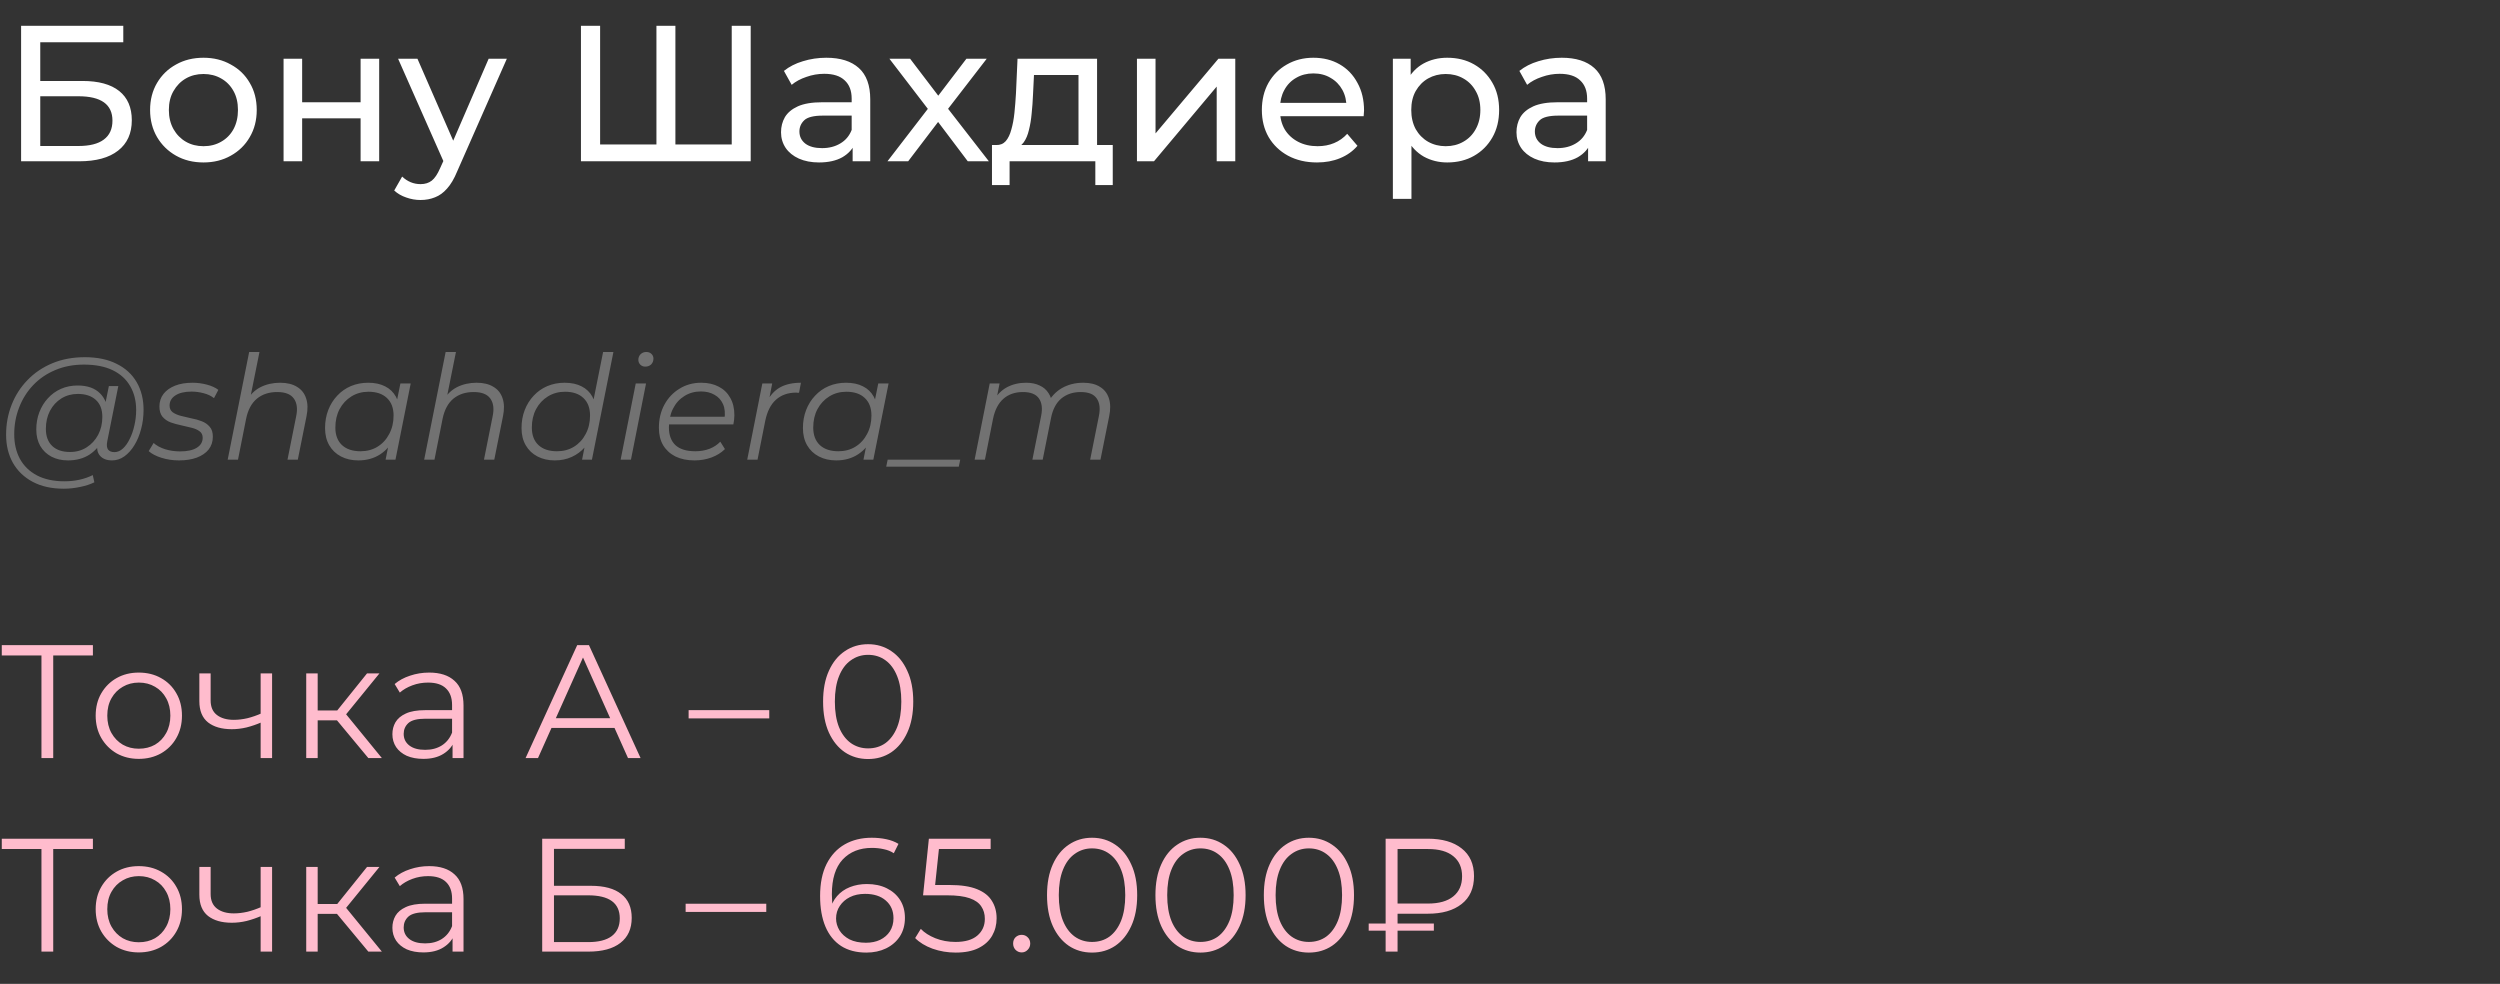
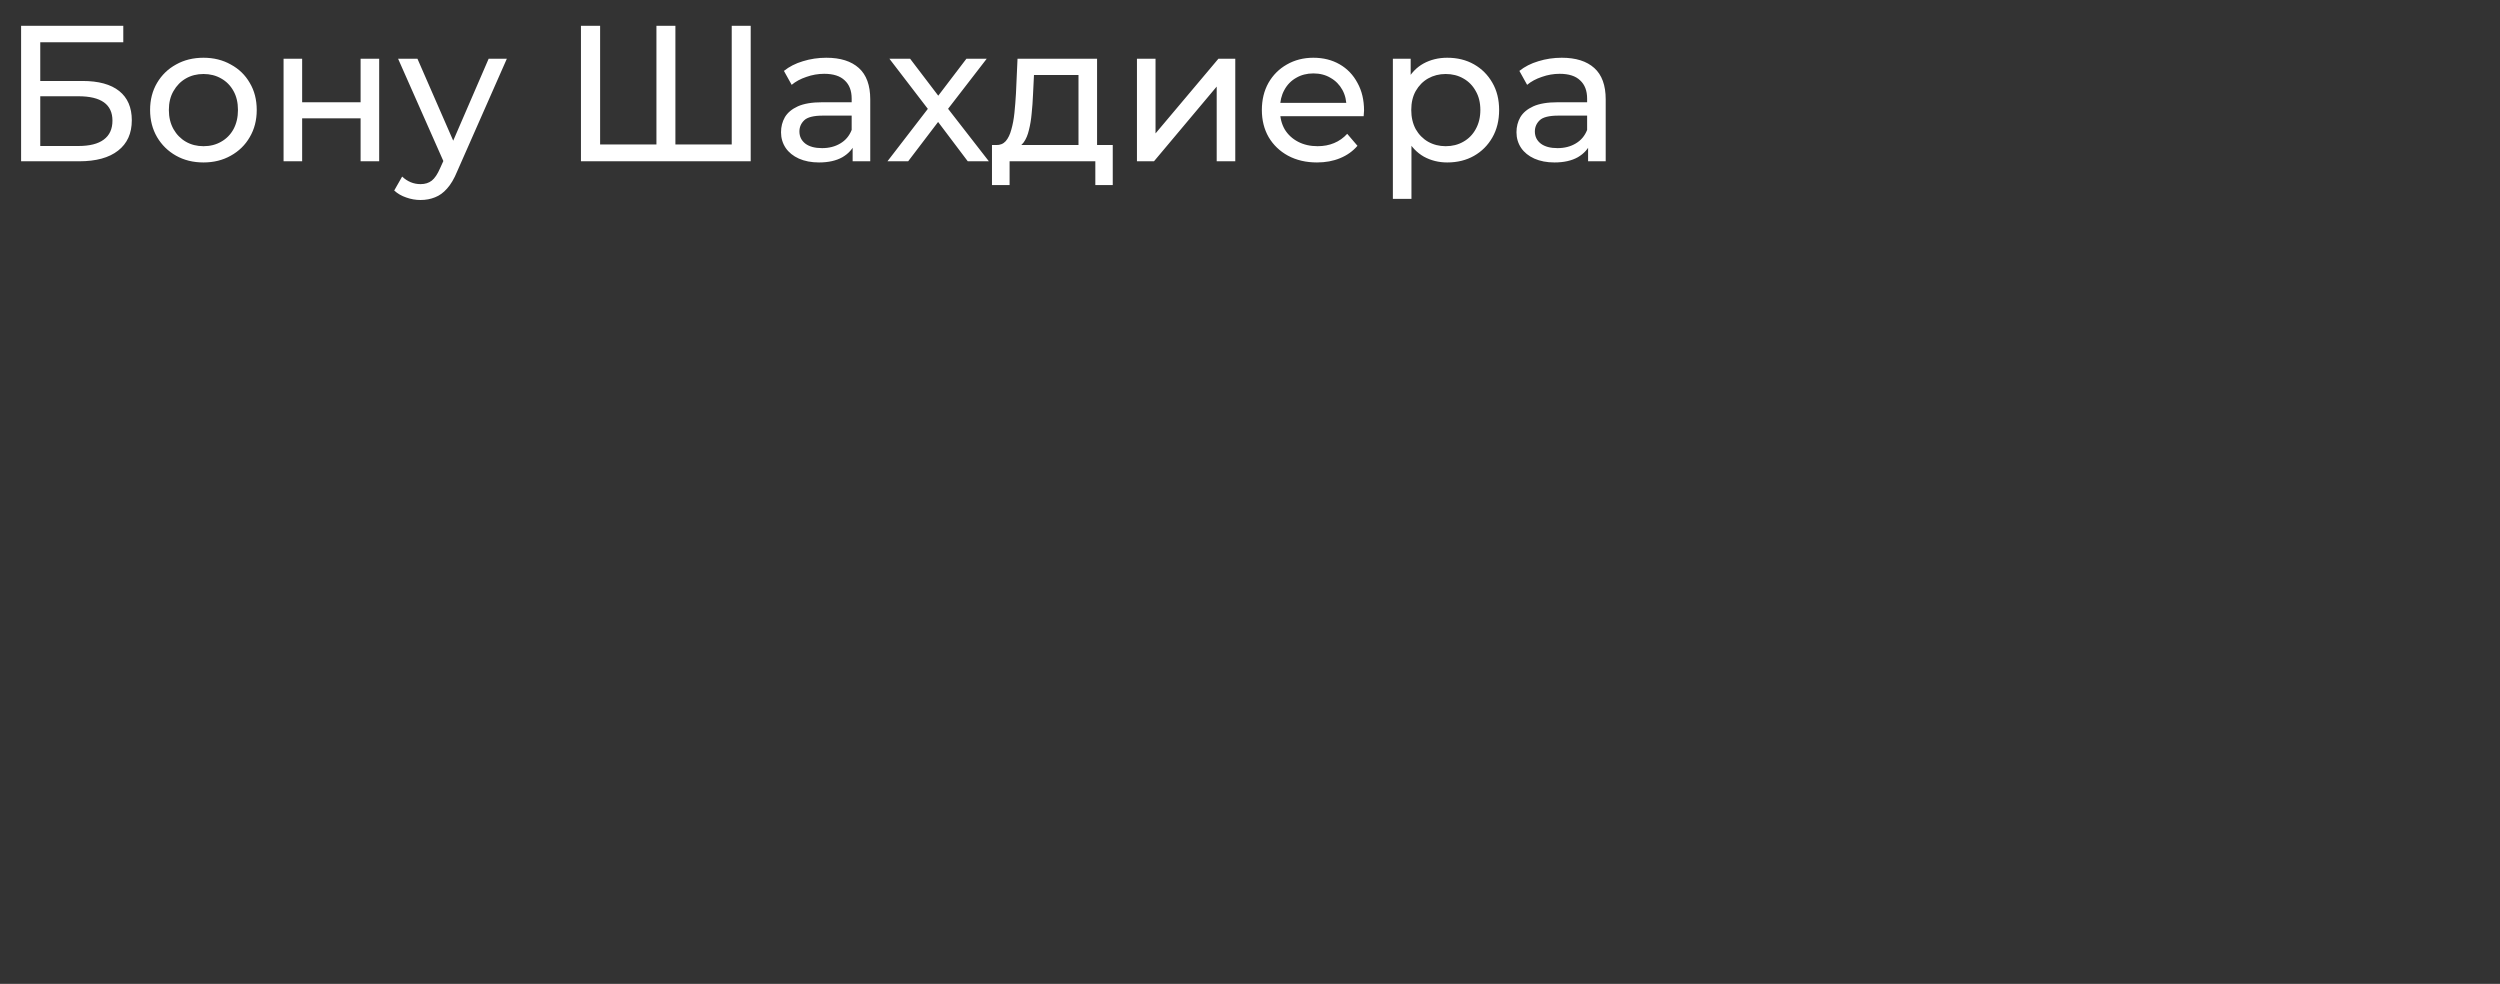
<svg xmlns="http://www.w3.org/2000/svg" width="310" height="122" viewBox="0 0 310 122" fill="none">
  <rect x="0" y="0" width="310" height="122" fill="#333333" stroke="none" />
  <path d="M2.616 20V3.2H15.288V5.24H4.992V10.04H10.224C12.224 10.04 13.744 10.456 14.784 11.288C15.824 12.12 16.344 13.328 16.344 14.912C16.344 16.544 15.776 17.8 14.64 18.68C13.52 19.56 11.912 20 9.816 20H2.616ZM4.992 18.104H9.72C11.112 18.104 12.16 17.84 12.864 17.312C13.584 16.784 13.944 16 13.944 14.96C13.944 12.944 12.536 11.936 9.72 11.936H4.992V18.104ZM25.235 20.144C23.955 20.144 22.819 19.864 21.827 19.304C20.835 18.744 20.051 17.976 19.475 17C18.899 16.008 18.611 14.888 18.611 13.64C18.611 12.376 18.899 11.256 19.475 10.28C20.051 9.304 20.835 8.544 21.827 8C22.819 7.44 23.955 7.16 25.235 7.16C26.499 7.16 27.627 7.44 28.619 8C29.627 8.544 30.411 9.304 30.971 10.28C31.547 11.24 31.835 12.36 31.835 13.64C31.835 14.904 31.547 16.024 30.971 17C30.411 17.976 29.627 18.744 28.619 19.304C27.627 19.864 26.499 20.144 25.235 20.144ZM25.235 18.128C26.051 18.128 26.779 17.944 27.419 17.576C28.075 17.208 28.587 16.688 28.955 16.016C29.323 15.328 29.507 14.536 29.507 13.64C29.507 12.728 29.323 11.944 28.955 11.288C28.587 10.616 28.075 10.096 27.419 9.728C26.779 9.36 26.051 9.176 25.235 9.176C24.419 9.176 23.691 9.36 23.051 9.728C22.411 10.096 21.899 10.616 21.515 11.288C21.131 11.944 20.939 12.728 20.939 13.64C20.939 14.536 21.131 15.328 21.515 16.016C21.899 16.688 22.411 17.208 23.051 17.576C23.691 17.944 24.419 18.128 25.235 18.128ZM35.162 20V7.28H37.466V12.68H44.714V7.28H47.018V20H44.714V14.672H37.466V20H35.162ZM52.146 24.8C51.538 24.8 50.946 24.696 50.37 24.488C49.794 24.296 49.298 24.008 48.882 23.624L49.866 21.896C50.186 22.2 50.538 22.432 50.922 22.592C51.306 22.752 51.714 22.832 52.146 22.832C52.706 22.832 53.17 22.688 53.538 22.4C53.906 22.112 54.25 21.6 54.57 20.864L55.362 19.112L55.602 18.824L60.594 7.28H62.85L56.682 21.272C56.314 22.168 55.898 22.872 55.434 23.384C54.986 23.896 54.49 24.256 53.946 24.464C53.402 24.688 52.802 24.8 52.146 24.8ZM55.17 20.408L49.362 7.28H51.762L56.706 18.608L55.17 20.408ZM81.95 17.912L81.398 18.536V3.2H83.75V18.536L83.15 17.912H91.334L90.734 18.536V3.2H93.086V20H72.038V3.2H74.414V18.536L73.814 17.912H81.95ZM105.727 20V17.312L105.607 16.808V12.224C105.607 11.248 105.319 10.496 104.743 9.968C104.183 9.424 103.335 9.152 102.199 9.152C101.447 9.152 100.711 9.28 99.991 9.536C99.271 9.776 98.663 10.104 98.167 10.52L97.207 8.792C97.863 8.264 98.647 7.864 99.559 7.592C100.487 7.304 101.455 7.16 102.463 7.16C104.207 7.16 105.551 7.584 106.495 8.432C107.439 9.28 107.911 10.576 107.911 12.32V20H105.727ZM101.551 20.144C100.607 20.144 99.775 19.984 99.055 19.664C98.351 19.344 97.807 18.904 97.423 18.344C97.039 17.768 96.847 17.12 96.847 16.4C96.847 15.712 97.007 15.088 97.327 14.528C97.663 13.968 98.199 13.52 98.935 13.184C99.687 12.848 100.695 12.68 101.959 12.68H105.991V14.336H102.055C100.903 14.336 100.127 14.528 99.727 14.912C99.327 15.296 99.127 15.76 99.127 16.304C99.127 16.928 99.375 17.432 99.871 17.816C100.367 18.184 101.055 18.368 101.935 18.368C102.799 18.368 103.551 18.176 104.191 17.792C104.847 17.408 105.319 16.848 105.607 16.112L106.063 17.696C105.759 18.448 105.223 19.048 104.455 19.496C103.687 19.928 102.719 20.144 101.551 20.144ZM110.044 20L115.516 12.896L115.492 14.072L110.284 7.28H112.852L116.836 12.512H115.852L119.836 7.28H122.356L117.076 14.12L117.1 12.896L122.62 20H120.004L115.804 14.432L116.74 14.576L112.612 20H110.044ZM133.733 18.92V9.296H128.213L128.093 11.744C128.061 12.544 128.005 13.32 127.925 14.072C127.861 14.808 127.749 15.488 127.589 16.112C127.445 16.736 127.229 17.248 126.941 17.648C126.653 18.048 126.269 18.296 125.789 18.392L123.509 17.984C124.005 18 124.405 17.84 124.709 17.504C125.013 17.152 125.245 16.672 125.405 16.064C125.581 15.456 125.709 14.768 125.789 14C125.869 13.216 125.933 12.408 125.98 11.576L126.173 7.28H136.036V18.92H133.733ZM123.005 22.952V17.984H137.981V22.952H135.821V20H125.189V22.952H123.005ZM140.982 20V7.28H143.286V16.544L151.086 7.28H153.174V20H150.87V10.736L143.094 20H140.982ZM163.31 20.144C161.95 20.144 160.75 19.864 159.71 19.304C158.686 18.744 157.886 17.976 157.31 17C156.75 16.024 156.47 14.904 156.47 13.64C156.47 12.376 156.742 11.256 157.286 10.28C157.846 9.304 158.606 8.544 159.566 8C160.542 7.44 161.638 7.16 162.854 7.16C164.086 7.16 165.174 7.432 166.118 7.976C167.062 8.52 167.798 9.288 168.326 10.28C168.87 11.256 169.142 12.4 169.142 13.712C169.142 13.808 169.134 13.92 169.118 14.048C169.118 14.176 169.11 14.296 169.094 14.408H158.27V12.752H167.894L166.958 13.328C166.974 12.512 166.806 11.784 166.454 11.144C166.102 10.504 165.614 10.008 164.99 9.656C164.382 9.288 163.67 9.104 162.854 9.104C162.054 9.104 161.342 9.288 160.718 9.656C160.094 10.008 159.606 10.512 159.254 11.168C158.902 11.808 158.726 12.544 158.726 13.376V13.76C158.726 14.608 158.918 15.368 159.302 16.04C159.702 16.696 160.254 17.208 160.958 17.576C161.662 17.944 162.47 18.128 163.382 18.128C164.134 18.128 164.814 18 165.422 17.744C166.046 17.488 166.59 17.104 167.054 16.592L168.326 18.08C167.75 18.752 167.03 19.264 166.166 19.616C165.318 19.968 164.366 20.144 163.31 20.144ZM179.46 20.144C178.404 20.144 177.436 19.904 176.556 19.424C175.692 18.928 174.996 18.2 174.468 17.24C173.956 16.28 173.7 15.08 173.7 13.64C173.7 12.2 173.948 11 174.444 10.04C174.956 9.08 175.644 8.36 176.508 7.88C177.388 7.4 178.372 7.16 179.46 7.16C180.708 7.16 181.812 7.432 182.772 7.976C183.732 8.52 184.492 9.28 185.052 10.256C185.612 11.216 185.892 12.344 185.892 13.64C185.892 14.936 185.612 16.072 185.052 17.048C184.492 18.024 183.732 18.784 182.772 19.328C181.812 19.872 180.708 20.144 179.46 20.144ZM172.716 24.656V7.28H174.924V10.712L174.78 13.664L175.02 16.616V24.656H172.716ZM179.268 18.128C180.084 18.128 180.812 17.944 181.452 17.576C182.108 17.208 182.62 16.688 182.988 16.016C183.372 15.328 183.564 14.536 183.564 13.64C183.564 12.728 183.372 11.944 182.988 11.288C182.62 10.616 182.108 10.096 181.452 9.728C180.812 9.36 180.084 9.176 179.268 9.176C178.468 9.176 177.74 9.36 177.084 9.728C176.444 10.096 175.932 10.616 175.548 11.288C175.18 11.944 174.996 12.728 174.996 13.64C174.996 14.536 175.18 15.328 175.548 16.016C175.932 16.688 176.444 17.208 177.084 17.576C177.74 17.944 178.468 18.128 179.268 18.128ZM196.923 20V17.312L196.803 16.808V12.224C196.803 11.248 196.515 10.496 195.939 9.968C195.379 9.424 194.531 9.152 193.395 9.152C192.643 9.152 191.907 9.28 191.187 9.536C190.467 9.776 189.859 10.104 189.363 10.52L188.403 8.792C189.059 8.264 189.843 7.864 190.755 7.592C191.683 7.304 192.651 7.16 193.659 7.16C195.403 7.16 196.747 7.584 197.691 8.432C198.635 9.28 199.107 10.576 199.107 12.32V20H196.923ZM192.747 20.144C191.803 20.144 190.971 19.984 190.251 19.664C189.547 19.344 189.003 18.904 188.619 18.344C188.235 17.768 188.043 17.12 188.043 16.4C188.043 15.712 188.203 15.088 188.523 14.528C188.859 13.968 189.395 13.52 190.131 13.184C190.883 12.848 191.891 12.68 193.155 12.68H197.187V14.336H193.251C192.099 14.336 191.323 14.528 190.923 14.912C190.523 15.296 190.323 15.76 190.323 16.304C190.323 16.928 190.571 17.432 191.067 17.816C191.563 18.184 192.251 18.368 193.131 18.368C193.995 18.368 194.747 18.176 195.387 17.792C196.043 17.408 196.515 16.848 196.803 16.112L197.259 17.696C196.955 18.448 196.419 19.048 195.651 19.496C194.883 19.928 193.915 20.144 192.747 20.144Z" fill="white" />
-   <path d="M7.902 60.6C6.414 60.6 5.136 60.318 4.068 59.754C3 59.19 2.178 58.404 1.602 57.396C1.038 56.388 0.756 55.224 0.756 53.904C0.756 52.596 0.984 51.36 1.44 50.196C1.896 49.032 2.55 48.012 3.402 47.136C4.254 46.248 5.28 45.552 6.48 45.048C7.68 44.544 9.024 44.292 10.512 44.292C12.072 44.292 13.392 44.568 14.472 45.12C15.564 45.66 16.392 46.422 16.956 47.406C17.52 48.378 17.802 49.518 17.802 50.826C17.802 51.654 17.7 52.446 17.496 53.202C17.304 53.946 17.028 54.612 16.668 55.2C16.32 55.776 15.906 56.238 15.426 56.586C14.958 56.922 14.448 57.09 13.896 57.09C13.236 57.09 12.738 56.898 12.402 56.514C12.066 56.13 11.97 55.614 12.114 54.966L12.384 53.67L12.816 52.518L12.942 50.628L13.5 47.874H14.67L13.302 54.714C13.206 55.194 13.242 55.542 13.41 55.758C13.578 55.962 13.836 56.064 14.184 56.064C14.568 56.064 14.922 55.914 15.246 55.614C15.57 55.314 15.852 54.912 16.092 54.408C16.344 53.904 16.536 53.346 16.668 52.734C16.812 52.122 16.884 51.492 16.884 50.844C16.884 49.716 16.638 48.732 16.146 47.892C15.666 47.04 14.946 46.38 13.986 45.912C13.026 45.444 11.832 45.21 10.404 45.21C9.096 45.21 7.908 45.438 6.84 45.894C5.784 46.338 4.878 46.956 4.122 47.748C3.366 48.54 2.784 49.464 2.376 50.52C1.968 51.564 1.764 52.674 1.764 53.85C1.764 55.002 1.998 56.016 2.466 56.892C2.946 57.768 3.648 58.452 4.572 58.944C5.508 59.436 6.648 59.682 7.992 59.682C8.64 59.682 9.264 59.616 9.864 59.484C10.464 59.352 11.01 59.16 11.502 58.908L11.7 59.808C11.184 60.06 10.59 60.252 9.918 60.384C9.258 60.528 8.586 60.6 7.902 60.6ZM8.424 57.09C7.656 57.09 6.972 56.934 6.372 56.622C5.784 56.31 5.322 55.866 4.986 55.29C4.662 54.714 4.5 54.036 4.5 53.256C4.5 52.488 4.626 51.774 4.878 51.114C5.13 50.454 5.484 49.878 5.94 49.386C6.396 48.882 6.936 48.492 7.56 48.216C8.184 47.94 8.874 47.802 9.63 47.802C10.842 47.802 11.772 48.132 12.42 48.792C13.068 49.44 13.398 50.364 13.41 51.564C13.422 52.584 13.23 53.514 12.834 54.354C12.438 55.182 11.868 55.848 11.124 56.352C10.38 56.844 9.48 57.09 8.424 57.09ZM8.676 56.046C9.456 56.046 10.146 55.854 10.746 55.47C11.346 55.086 11.82 54.57 12.168 53.922C12.516 53.262 12.69 52.518 12.69 51.69C12.69 50.778 12.42 50.076 11.88 49.584C11.34 49.092 10.596 48.846 9.648 48.846C8.892 48.846 8.214 49.032 7.614 49.404C7.014 49.776 6.54 50.292 6.192 50.952C5.856 51.6 5.688 52.344 5.688 53.184C5.688 54.096 5.952 54.804 6.48 55.308C7.008 55.8 7.74 56.046 8.676 56.046ZM22.198 57.09C21.43 57.09 20.704 56.982 20.02 56.766C19.336 56.55 18.808 56.274 18.436 55.938L19.048 54.93C19.408 55.254 19.882 55.512 20.47 55.704C21.058 55.884 21.676 55.974 22.324 55.974C23.224 55.974 23.914 55.824 24.394 55.524C24.886 55.224 25.132 54.81 25.132 54.282C25.132 53.922 25 53.652 24.736 53.472C24.484 53.28 24.154 53.136 23.746 53.04C23.338 52.932 22.906 52.83 22.45 52.734C21.994 52.638 21.562 52.518 21.154 52.374C20.746 52.218 20.41 51.984 20.146 51.672C19.894 51.36 19.768 50.94 19.768 50.412C19.768 49.812 19.936 49.29 20.272 48.846C20.62 48.402 21.1 48.06 21.712 47.82C22.324 47.58 23.044 47.46 23.872 47.46C24.472 47.46 25.066 47.538 25.654 47.694C26.242 47.85 26.716 48.066 27.076 48.342L26.536 49.368C26.164 49.08 25.732 48.876 25.24 48.756C24.748 48.624 24.256 48.558 23.764 48.558C22.888 48.558 22.21 48.72 21.73 49.044C21.262 49.356 21.028 49.77 21.028 50.286C21.028 50.646 21.154 50.922 21.406 51.114C21.67 51.306 22.006 51.456 22.414 51.564C22.822 51.672 23.254 51.774 23.71 51.87C24.178 51.954 24.61 52.074 25.006 52.23C25.414 52.386 25.744 52.614 25.996 52.914C26.26 53.202 26.392 53.61 26.392 54.138C26.392 54.762 26.218 55.296 25.87 55.74C25.522 56.172 25.03 56.508 24.394 56.748C23.77 56.976 23.038 57.09 22.198 57.09ZM34.731 47.46C35.583 47.46 36.279 47.628 36.819 47.964C37.371 48.288 37.749 48.762 37.953 49.386C38.169 50.01 38.187 50.754 38.007 51.618L36.927 57H35.649L36.729 51.6C36.921 50.664 36.819 49.932 36.423 49.404C36.039 48.876 35.355 48.612 34.371 48.612C33.363 48.612 32.523 48.888 31.851 49.44C31.191 49.992 30.747 50.82 30.519 51.924L29.511 57H28.233L30.897 43.644H32.175L30.843 50.268L30.519 49.8C30.975 48.984 31.563 48.39 32.283 48.018C33.015 47.646 33.831 47.46 34.731 47.46ZM44.429 57.09C43.625 57.09 42.911 56.928 42.287 56.604C41.663 56.28 41.177 55.818 40.829 55.218C40.481 54.618 40.307 53.904 40.307 53.076C40.307 52.272 40.439 51.528 40.703 50.844C40.967 50.16 41.339 49.566 41.819 49.062C42.299 48.546 42.863 48.15 43.511 47.874C44.171 47.598 44.885 47.46 45.653 47.46C46.481 47.46 47.183 47.61 47.759 47.91C48.335 48.198 48.779 48.624 49.091 49.188C49.403 49.74 49.559 50.412 49.559 51.204C49.559 52.344 49.349 53.358 48.929 54.246C48.509 55.134 47.915 55.83 47.147 56.334C46.379 56.838 45.473 57.09 44.429 57.09ZM44.699 55.956C45.491 55.956 46.193 55.77 46.805 55.398C47.429 55.014 47.915 54.486 48.263 53.814C48.623 53.142 48.803 52.38 48.803 51.528C48.803 50.592 48.527 49.866 47.975 49.35C47.435 48.834 46.673 48.576 45.689 48.576C44.909 48.576 44.207 48.768 43.583 49.152C42.959 49.536 42.467 50.064 42.107 50.736C41.759 51.396 41.585 52.158 41.585 53.022C41.585 53.946 41.855 54.666 42.395 55.182C42.947 55.698 43.715 55.956 44.699 55.956ZM47.813 57L48.353 54.282L48.893 52.374L49.073 50.394L49.649 47.55H50.927L49.037 57H47.813ZM59.094 47.46C59.946 47.46 60.642 47.628 61.182 47.964C61.734 48.288 62.112 48.762 62.316 49.386C62.532 50.01 62.55 50.754 62.37 51.618L61.29 57H60.012L61.092 51.6C61.284 50.664 61.182 49.932 60.786 49.404C60.402 48.876 59.718 48.612 58.734 48.612C57.726 48.612 56.886 48.888 56.214 49.44C55.554 49.992 55.11 50.82 54.882 51.924L53.874 57H52.596L55.26 43.644H56.538L55.206 50.268L54.882 49.8C55.338 48.984 55.926 48.39 56.646 48.018C57.378 47.646 58.194 47.46 59.094 47.46ZM68.792 57.09C67.988 57.09 67.274 56.928 66.65 56.604C66.026 56.28 65.54 55.818 65.192 55.218C64.844 54.618 64.67 53.904 64.67 53.076C64.67 52.272 64.802 51.528 65.066 50.844C65.33 50.16 65.702 49.566 66.182 49.062C66.662 48.546 67.226 48.15 67.874 47.874C68.534 47.598 69.248 47.46 70.016 47.46C70.844 47.46 71.546 47.61 72.122 47.91C72.698 48.198 73.142 48.624 73.454 49.188C73.766 49.74 73.922 50.412 73.922 51.204C73.922 52.056 73.802 52.842 73.562 53.562C73.334 54.282 72.992 54.906 72.536 55.434C72.08 55.962 71.534 56.37 70.898 56.658C70.274 56.946 69.572 57.09 68.792 57.09ZM69.062 55.956C69.854 55.956 70.556 55.77 71.168 55.398C71.792 55.014 72.278 54.486 72.626 53.814C72.986 53.142 73.166 52.38 73.166 51.528C73.166 50.592 72.89 49.866 72.338 49.35C71.798 48.834 71.036 48.576 70.052 48.576C69.272 48.576 68.57 48.768 67.946 49.152C67.322 49.536 66.83 50.064 66.47 50.736C66.122 51.396 65.948 52.158 65.948 53.022C65.948 53.946 66.218 54.666 66.758 55.182C67.31 55.698 68.078 55.956 69.062 55.956ZM72.176 57L72.716 54.282L73.256 52.374L73.436 50.394L74.786 43.644H76.064L73.4 57H72.176ZM76.959 57L78.831 47.55H80.109L78.237 57H76.959ZM80.019 45.462C79.767 45.462 79.557 45.378 79.389 45.21C79.233 45.042 79.155 44.844 79.155 44.616C79.155 44.352 79.245 44.124 79.425 43.932C79.617 43.74 79.857 43.644 80.145 43.644C80.397 43.644 80.607 43.722 80.775 43.878C80.943 44.034 81.027 44.232 81.027 44.472C81.027 44.76 80.931 45 80.739 45.192C80.547 45.372 80.307 45.462 80.019 45.462ZM86.113 57.09C85.213 57.09 84.427 56.928 83.755 56.604C83.095 56.268 82.585 55.8 82.225 55.2C81.877 54.6 81.703 53.886 81.703 53.058C81.703 51.978 81.931 51.018 82.387 50.178C82.843 49.338 83.467 48.678 84.259 48.198C85.051 47.706 85.945 47.46 86.941 47.46C87.781 47.46 88.507 47.622 89.119 47.946C89.731 48.258 90.205 48.714 90.541 49.314C90.889 49.914 91.063 50.634 91.063 51.474C91.063 51.666 91.051 51.864 91.027 52.068C91.003 52.26 90.973 52.446 90.937 52.626H82.639L82.801 51.672H90.343L89.821 52.032C89.941 51.276 89.887 50.64 89.659 50.124C89.431 49.608 89.077 49.218 88.597 48.954C88.129 48.678 87.565 48.54 86.905 48.54C86.137 48.54 85.453 48.732 84.853 49.116C84.253 49.488 83.785 50.01 83.449 50.682C83.113 51.342 82.945 52.116 82.945 53.004C82.945 53.952 83.215 54.684 83.755 55.2C84.307 55.704 85.129 55.956 86.221 55.956C86.857 55.956 87.445 55.854 87.985 55.65C88.525 55.434 88.969 55.14 89.317 54.768L89.893 55.686C89.449 56.13 88.891 56.478 88.219 56.73C87.559 56.97 86.857 57.09 86.113 57.09ZM92.656 57L94.528 47.55H95.752L95.213 50.34L95.069 49.854C95.489 49.026 96.04 48.42 96.725 48.036C97.421 47.652 98.284 47.46 99.317 47.46L99.082 48.702C99.022 48.702 98.963 48.702 98.903 48.702C98.855 48.69 98.794 48.684 98.722 48.684C97.715 48.684 96.88 48.978 96.221 49.566C95.573 50.142 95.129 51.018 94.888 52.194L93.934 57H92.656ZM103.685 57.09C102.881 57.09 102.167 56.928 101.543 56.604C100.919 56.28 100.433 55.818 100.085 55.218C99.737 54.618 99.563 53.904 99.563 53.076C99.563 52.272 99.695 51.528 99.959 50.844C100.223 50.16 100.595 49.566 101.075 49.062C101.555 48.546 102.119 48.15 102.767 47.874C103.427 47.598 104.141 47.46 104.909 47.46C105.737 47.46 106.439 47.61 107.015 47.91C107.591 48.198 108.035 48.624 108.347 49.188C108.659 49.74 108.815 50.412 108.815 51.204C108.815 52.344 108.605 53.358 108.185 54.246C107.765 55.134 107.171 55.83 106.403 56.334C105.635 56.838 104.729 57.09 103.685 57.09ZM103.955 55.956C104.747 55.956 105.449 55.77 106.061 55.398C106.685 55.014 107.171 54.486 107.519 53.814C107.879 53.142 108.059 52.38 108.059 51.528C108.059 50.592 107.783 49.866 107.231 49.35C106.691 48.834 105.929 48.576 104.945 48.576C104.165 48.576 103.463 48.768 102.839 49.152C102.215 49.536 101.723 50.064 101.363 50.736C101.015 51.396 100.841 52.158 100.841 53.022C100.841 53.946 101.111 54.666 101.651 55.182C102.203 55.698 102.971 55.956 103.955 55.956ZM107.069 57L107.609 54.282L108.149 52.374L108.329 50.394L108.905 47.55H110.183L108.293 57H107.069ZM109.89 57.864L110.07 57H119.07L118.89 57.864H109.89ZM134.316 47.46C135.168 47.46 135.858 47.628 136.386 47.964C136.926 48.288 137.298 48.762 137.502 49.386C137.706 50.01 137.718 50.754 137.538 51.618L136.458 57H135.18L136.26 51.6C136.452 50.664 136.362 49.932 135.99 49.404C135.63 48.876 134.97 48.612 134.01 48.612C133.062 48.612 132.264 48.876 131.616 49.404C130.98 49.932 130.554 50.724 130.338 51.78L129.294 57H128.016L129.096 51.6C129.288 50.664 129.198 49.932 128.826 49.404C128.454 48.876 127.794 48.612 126.846 48.612C125.874 48.612 125.07 48.888 124.434 49.44C123.798 49.992 123.366 50.82 123.138 51.924L122.13 57H120.852L122.724 47.55H123.948L123.408 50.268L123.138 49.8C123.594 48.984 124.17 48.39 124.866 48.018C125.562 47.646 126.348 47.46 127.224 47.46C127.884 47.46 128.448 47.574 128.916 47.802C129.396 48.018 129.768 48.342 130.032 48.774C130.308 49.194 130.458 49.698 130.482 50.286L129.816 50.142C130.284 49.242 130.902 48.57 131.67 48.126C132.45 47.682 133.332 47.46 134.316 47.46Z" fill="#727272" />
-   <path d="M5.14 94V80.88L5.54 81.28H0.22V80H11.52V81.28H6.22L6.6 80.88V94H5.14ZM17.204 94.1C16.191 94.1 15.277 93.873 14.464 93.42C13.664 92.953 13.031 92.32 12.564 91.52C12.097 90.707 11.864 89.78 11.864 88.74C11.864 87.687 12.097 86.76 12.564 85.96C13.031 85.16 13.664 84.533 14.464 84.08C15.264 83.627 16.177 83.4 17.204 83.4C18.244 83.4 19.164 83.627 19.964 84.08C20.777 84.533 21.411 85.16 21.864 85.96C22.331 86.76 22.564 87.687 22.564 88.74C22.564 89.78 22.331 90.707 21.864 91.52C21.411 92.32 20.777 92.953 19.964 93.42C19.151 93.873 18.231 94.1 17.204 94.1ZM17.204 92.84C17.964 92.84 18.637 92.673 19.224 92.34C19.811 91.993 20.271 91.513 20.604 90.9C20.951 90.273 21.124 89.553 21.124 88.74C21.124 87.913 20.951 87.193 20.604 86.58C20.271 85.967 19.811 85.493 19.224 85.16C18.637 84.813 17.971 84.64 17.224 84.64C16.477 84.64 15.811 84.813 15.224 85.16C14.637 85.493 14.171 85.967 13.824 86.58C13.477 87.193 13.304 87.913 13.304 88.74C13.304 89.553 13.477 90.273 13.824 90.9C14.171 91.513 14.637 91.993 15.224 92.34C15.811 92.673 16.471 92.84 17.204 92.84ZM32.439 89.56C31.826 89.827 31.206 90.04 30.579 90.2C29.966 90.347 29.352 90.42 28.739 90.42C27.499 90.42 26.519 90.14 25.799 89.58C25.079 89.007 24.719 88.127 24.719 86.94V83.5H26.119V86.86C26.119 87.66 26.379 88.26 26.899 88.66C27.419 89.06 28.119 89.26 28.999 89.26C29.532 89.26 30.092 89.193 30.679 89.06C31.266 88.913 31.859 88.707 32.459 88.44L32.439 89.56ZM32.319 94V83.5H33.739V94H32.319ZM45.672 94L41.352 88.8L42.532 88.1L47.352 94H45.672ZM37.972 94V83.5H39.392V94H37.972ZM38.952 89.32V88.1H42.332V89.32H38.952ZM42.652 88.9L41.332 88.7L45.512 83.5H47.052L42.652 88.9ZM56.117 94V91.68L56.057 91.3V87.42C56.057 86.527 55.804 85.84 55.297 85.36C54.804 84.88 54.064 84.64 53.077 84.64C52.397 84.64 51.751 84.753 51.137 84.98C50.524 85.207 50.004 85.507 49.577 85.88L48.937 84.82C49.471 84.367 50.111 84.02 50.857 83.78C51.604 83.527 52.391 83.4 53.217 83.4C54.577 83.4 55.624 83.74 56.357 84.42C57.104 85.087 57.477 86.107 57.477 87.48V94H56.117ZM52.497 94.1C51.711 94.1 51.024 93.973 50.437 93.72C49.864 93.453 49.424 93.093 49.117 92.64C48.811 92.173 48.657 91.64 48.657 91.04C48.657 90.493 48.784 90 49.037 89.56C49.304 89.107 49.731 88.747 50.317 88.48C50.917 88.2 51.717 88.06 52.717 88.06H56.337V89.12H52.757C51.744 89.12 51.037 89.3 50.637 89.66C50.251 90.02 50.057 90.467 50.057 91C50.057 91.6 50.291 92.08 50.757 92.44C51.224 92.8 51.877 92.98 52.717 92.98C53.517 92.98 54.204 92.8 54.777 92.44C55.364 92.067 55.791 91.533 56.057 90.84L56.377 91.82C56.111 92.513 55.644 93.067 54.977 93.48C54.324 93.893 53.497 94.1 52.497 94.1ZM65.172 94L71.572 80H73.032L79.432 94H77.872L71.992 80.86H72.592L66.712 94H65.172ZM67.692 90.26L68.132 89.06H76.272L76.712 90.26H67.692ZM85.389 89.08V88.06H95.389V89.08H85.389ZM107.643 94.12C106.563 94.12 105.603 93.84 104.763 93.28C103.923 92.707 103.263 91.893 102.783 90.84C102.303 89.773 102.063 88.493 102.063 87C102.063 85.507 102.303 84.233 102.783 83.18C103.263 82.113 103.923 81.3 104.763 80.74C105.603 80.167 106.563 79.88 107.643 79.88C108.723 79.88 109.683 80.167 110.523 80.74C111.363 81.3 112.023 82.113 112.503 83.18C112.997 84.233 113.243 85.507 113.243 87C113.243 88.493 112.997 89.773 112.503 90.84C112.023 91.893 111.363 92.707 110.523 93.28C109.683 93.84 108.723 94.12 107.643 94.12ZM107.643 92.8C108.47 92.8 109.19 92.58 109.803 92.14C110.417 91.687 110.897 91.033 111.243 90.18C111.59 89.313 111.763 88.253 111.763 87C111.763 85.747 111.59 84.693 111.243 83.84C110.897 82.973 110.417 82.32 109.803 81.88C109.19 81.427 108.47 81.2 107.643 81.2C106.843 81.2 106.13 81.427 105.503 81.88C104.877 82.32 104.39 82.973 104.043 83.84C103.697 84.693 103.523 85.747 103.523 87C103.523 88.253 103.697 89.313 104.043 90.18C104.39 91.033 104.877 91.687 105.503 92.14C106.13 92.58 106.843 92.8 107.643 92.8ZM5.14 118V104.88L5.54 105.28H0.22V104H11.52V105.28H6.22L6.6 104.88V118H5.14ZM17.204 118.1C16.191 118.1 15.277 117.873 14.464 117.42C13.664 116.953 13.031 116.32 12.564 115.52C12.097 114.707 11.864 113.78 11.864 112.74C11.864 111.687 12.097 110.76 12.564 109.96C13.031 109.16 13.664 108.533 14.464 108.08C15.264 107.627 16.177 107.4 17.204 107.4C18.244 107.4 19.164 107.627 19.964 108.08C20.777 108.533 21.411 109.16 21.864 109.96C22.331 110.76 22.564 111.687 22.564 112.74C22.564 113.78 22.331 114.707 21.864 115.52C21.411 116.32 20.777 116.953 19.964 117.42C19.151 117.873 18.231 118.1 17.204 118.1ZM17.204 116.84C17.964 116.84 18.637 116.673 19.224 116.34C19.811 115.993 20.271 115.513 20.604 114.9C20.951 114.273 21.124 113.553 21.124 112.74C21.124 111.913 20.951 111.193 20.604 110.58C20.271 109.967 19.811 109.493 19.224 109.16C18.637 108.813 17.971 108.64 17.224 108.64C16.477 108.64 15.811 108.813 15.224 109.16C14.637 109.493 14.171 109.967 13.824 110.58C13.477 111.193 13.304 111.913 13.304 112.74C13.304 113.553 13.477 114.273 13.824 114.9C14.171 115.513 14.637 115.993 15.224 116.34C15.811 116.673 16.471 116.84 17.204 116.84ZM32.439 113.56C31.826 113.827 31.206 114.04 30.579 114.2C29.966 114.347 29.352 114.42 28.739 114.42C27.499 114.42 26.519 114.14 25.799 113.58C25.079 113.007 24.719 112.127 24.719 110.94V107.5H26.119V110.86C26.119 111.66 26.379 112.26 26.899 112.66C27.419 113.06 28.119 113.26 28.999 113.26C29.532 113.26 30.092 113.193 30.679 113.06C31.266 112.913 31.859 112.707 32.459 112.44L32.439 113.56ZM32.319 118V107.5H33.739V118H32.319ZM45.672 118L41.352 112.8L42.532 112.1L47.352 118H45.672ZM37.972 118V107.5H39.392V118H37.972ZM38.952 113.32V112.1H42.332V113.32H38.952ZM42.652 112.9L41.332 112.7L45.512 107.5H47.052L42.652 112.9ZM56.117 118V115.68L56.057 115.3V111.42C56.057 110.527 55.804 109.84 55.297 109.36C54.804 108.88 54.064 108.64 53.077 108.64C52.397 108.64 51.751 108.753 51.137 108.98C50.524 109.207 50.004 109.507 49.577 109.88L48.937 108.82C49.471 108.367 50.111 108.02 50.857 107.78C51.604 107.527 52.391 107.4 53.217 107.4C54.577 107.4 55.624 107.74 56.357 108.42C57.104 109.087 57.477 110.107 57.477 111.48V118H56.117ZM52.497 118.1C51.711 118.1 51.024 117.973 50.437 117.72C49.864 117.453 49.424 117.093 49.117 116.64C48.811 116.173 48.657 115.64 48.657 115.04C48.657 114.493 48.784 114 49.037 113.56C49.304 113.107 49.731 112.747 50.317 112.48C50.917 112.2 51.717 112.06 52.717 112.06H56.337V113.12H52.757C51.744 113.12 51.037 113.3 50.637 113.66C50.251 114.02 50.057 114.467 50.057 115C50.057 115.6 50.291 116.08 50.757 116.44C51.224 116.8 51.877 116.98 52.717 116.98C53.517 116.98 54.204 116.8 54.777 116.44C55.364 116.067 55.791 115.533 56.057 114.84L56.377 115.82C56.111 116.513 55.644 117.067 54.977 117.48C54.324 117.893 53.497 118.1 52.497 118.1ZM67.232 118V104H77.472V105.26H68.692V109.84H73.272C74.925 109.84 76.178 110.18 77.032 110.86C77.898 111.527 78.332 112.513 78.332 113.82C78.332 115.167 77.865 116.2 76.932 116.92C76.012 117.64 74.685 118 72.952 118H67.232ZM68.692 116.82H72.932C74.225 116.82 75.198 116.573 75.852 116.08C76.519 115.573 76.852 114.84 76.852 113.88C76.852 111.973 75.545 111.02 72.932 111.02H68.692V116.82ZM85.018 113.08V112.06H95.018V113.08H85.018ZM107.432 118.12C106.192 118.12 105.146 117.847 104.292 117.3C103.439 116.74 102.792 115.94 102.352 114.9C101.912 113.847 101.692 112.587 101.692 111.12C101.692 109.533 101.959 108.207 102.492 107.14C103.039 106.06 103.792 105.247 104.752 104.7C105.712 104.153 106.826 103.88 108.092 103.88C108.719 103.88 109.319 103.94 109.892 104.06C110.466 104.18 110.972 104.373 111.412 104.64L110.832 105.8C110.472 105.56 110.059 105.393 109.592 105.3C109.126 105.193 108.632 105.14 108.112 105.14C106.606 105.14 105.399 105.62 104.492 106.58C103.599 107.54 103.152 108.973 103.152 110.88C103.152 111.173 103.166 111.54 103.192 111.98C103.232 112.407 103.312 112.833 103.432 113.26L102.932 112.88C103.079 112.187 103.366 111.6 103.792 111.12C104.219 110.627 104.752 110.253 105.392 110C106.032 109.747 106.732 109.62 107.492 109.62C108.426 109.62 109.246 109.793 109.952 110.14C110.659 110.487 111.212 110.973 111.612 111.6C112.012 112.227 112.212 112.967 112.212 113.82C112.212 114.687 112.006 115.447 111.592 116.1C111.179 116.74 110.606 117.24 109.872 117.6C109.152 117.947 108.339 118.12 107.432 118.12ZM107.372 116.9C108.039 116.9 108.626 116.78 109.132 116.54C109.652 116.287 110.059 115.933 110.352 115.48C110.646 115.013 110.792 114.473 110.792 113.86C110.792 112.94 110.472 112.207 109.832 111.66C109.206 111.113 108.352 110.84 107.272 110.84C106.552 110.84 105.926 110.973 105.392 111.24C104.859 111.507 104.439 111.873 104.132 112.34C103.826 112.793 103.672 113.313 103.672 113.9C103.672 114.407 103.812 114.893 104.092 115.36C104.372 115.813 104.786 116.187 105.332 116.48C105.892 116.76 106.572 116.9 107.372 116.9ZM118.5 118.12C117.5 118.12 116.547 117.96 115.64 117.64C114.733 117.307 114.013 116.867 113.48 116.32L114.18 115.18C114.62 115.647 115.22 116.033 115.98 116.34C116.753 116.647 117.587 116.8 118.48 116.8C119.667 116.8 120.567 116.54 121.18 116.02C121.807 115.487 122.12 114.793 122.12 113.94C122.12 113.34 121.973 112.827 121.68 112.4C121.4 111.96 120.92 111.62 120.24 111.38C119.56 111.14 118.627 111.02 117.44 111.02H114.46L115.18 104H122.84V105.28H115.76L116.5 104.58L115.88 110.46L115.14 109.74H117.76C119.173 109.74 120.307 109.913 121.16 110.26C122.013 110.607 122.627 111.093 123 111.72C123.387 112.333 123.58 113.053 123.58 113.88C123.58 114.667 123.393 115.387 123.02 116.04C122.647 116.68 122.087 117.187 121.34 117.56C120.593 117.933 119.647 118.12 118.5 118.12ZM126.688 118.1C126.395 118.1 126.141 117.993 125.928 117.78C125.728 117.567 125.628 117.307 125.628 117C125.628 116.68 125.728 116.42 125.928 116.22C126.141 116.02 126.395 115.92 126.688 115.92C126.981 115.92 127.228 116.02 127.428 116.22C127.641 116.42 127.748 116.68 127.748 117C127.748 117.307 127.641 117.567 127.428 117.78C127.228 117.993 126.981 118.1 126.688 118.1ZM135.411 118.12C134.331 118.12 133.371 117.84 132.531 117.28C131.691 116.707 131.031 115.893 130.551 114.84C130.071 113.773 129.831 112.493 129.831 111C129.831 109.507 130.071 108.233 130.551 107.18C131.031 106.113 131.691 105.3 132.531 104.74C133.371 104.167 134.331 103.88 135.411 103.88C136.491 103.88 137.451 104.167 138.291 104.74C139.131 105.3 139.791 106.113 140.271 107.18C140.765 108.233 141.011 109.507 141.011 111C141.011 112.493 140.765 113.773 140.271 114.84C139.791 115.893 139.131 116.707 138.291 117.28C137.451 117.84 136.491 118.12 135.411 118.12ZM135.411 116.8C136.238 116.8 136.958 116.58 137.571 116.14C138.185 115.687 138.665 115.033 139.011 114.18C139.358 113.313 139.531 112.253 139.531 111C139.531 109.747 139.358 108.693 139.011 107.84C138.665 106.973 138.185 106.32 137.571 105.88C136.958 105.427 136.238 105.2 135.411 105.2C134.611 105.2 133.898 105.427 133.271 105.88C132.645 106.32 132.158 106.973 131.811 107.84C131.465 108.693 131.291 109.747 131.291 111C131.291 112.253 131.465 113.313 131.811 114.18C132.158 115.033 132.645 115.687 133.271 116.14C133.898 116.58 134.611 116.8 135.411 116.8ZM148.854 118.12C147.774 118.12 146.814 117.84 145.974 117.28C145.134 116.707 144.474 115.893 143.994 114.84C143.514 113.773 143.274 112.493 143.274 111C143.274 109.507 143.514 108.233 143.994 107.18C144.474 106.113 145.134 105.3 145.974 104.74C146.814 104.167 147.774 103.88 148.854 103.88C149.934 103.88 150.894 104.167 151.734 104.74C152.574 105.3 153.234 106.113 153.714 107.18C154.207 108.233 154.454 109.507 154.454 111C154.454 112.493 154.207 113.773 153.714 114.84C153.234 115.893 152.574 116.707 151.734 117.28C150.894 117.84 149.934 118.12 148.854 118.12ZM148.854 116.8C149.68 116.8 150.4 116.58 151.014 116.14C151.627 115.687 152.107 115.033 152.454 114.18C152.8 113.313 152.974 112.253 152.974 111C152.974 109.747 152.8 108.693 152.454 107.84C152.107 106.973 151.627 106.32 151.014 105.88C150.4 105.427 149.68 105.2 148.854 105.2C148.054 105.2 147.34 105.427 146.714 105.88C146.087 106.32 145.6 106.973 145.254 107.84C144.907 108.693 144.734 109.747 144.734 111C144.734 112.253 144.907 113.313 145.254 114.18C145.6 115.033 146.087 115.687 146.714 116.14C147.34 116.58 148.054 116.8 148.854 116.8ZM162.296 118.12C161.216 118.12 160.256 117.84 159.416 117.28C158.576 116.707 157.916 115.893 157.436 114.84C156.956 113.773 156.716 112.493 156.716 111C156.716 109.507 156.956 108.233 157.436 107.18C157.916 106.113 158.576 105.3 159.416 104.74C160.256 104.167 161.216 103.88 162.296 103.88C163.376 103.88 164.336 104.167 165.176 104.74C166.016 105.3 166.676 106.113 167.156 107.18C167.649 108.233 167.896 109.507 167.896 111C167.896 112.493 167.649 113.773 167.156 114.84C166.676 115.893 166.016 116.707 165.176 117.28C164.336 117.84 163.376 118.12 162.296 118.12ZM162.296 116.8C163.122 116.8 163.842 116.58 164.456 116.14C165.069 115.687 165.549 115.033 165.896 114.18C166.242 113.313 166.416 112.253 166.416 111C166.416 109.747 166.242 108.693 165.896 107.84C165.549 106.973 165.069 106.32 164.456 105.88C163.842 105.427 163.122 105.2 162.296 105.2C161.496 105.2 160.782 105.427 160.156 105.88C159.529 106.32 159.042 106.973 158.696 107.84C158.349 108.693 158.176 109.747 158.176 111C158.176 112.253 158.349 113.313 158.696 114.18C159.042 115.033 159.529 115.687 160.156 116.14C160.782 116.58 161.496 116.8 162.296 116.8ZM171.818 118V104H177.058C178.831 104 180.225 104.4 181.238 105.2C182.265 106 182.778 107.147 182.778 108.64C182.778 110.147 182.265 111.3 181.238 112.1C180.225 112.9 178.831 113.3 177.058 113.3H172.638L173.298 112.6V118H171.818ZM173.298 112.72L172.638 112.04H177.078C178.438 112.04 179.478 111.747 180.198 111.16C180.931 110.573 181.298 109.74 181.298 108.66C181.298 107.58 180.931 106.747 180.198 106.16C179.478 105.573 178.438 105.28 177.078 105.28H172.638L173.298 104.58V112.72ZM169.718 115.4V114.52H177.798V115.4H169.718Z" fill="#FFBCCD" />
</svg>